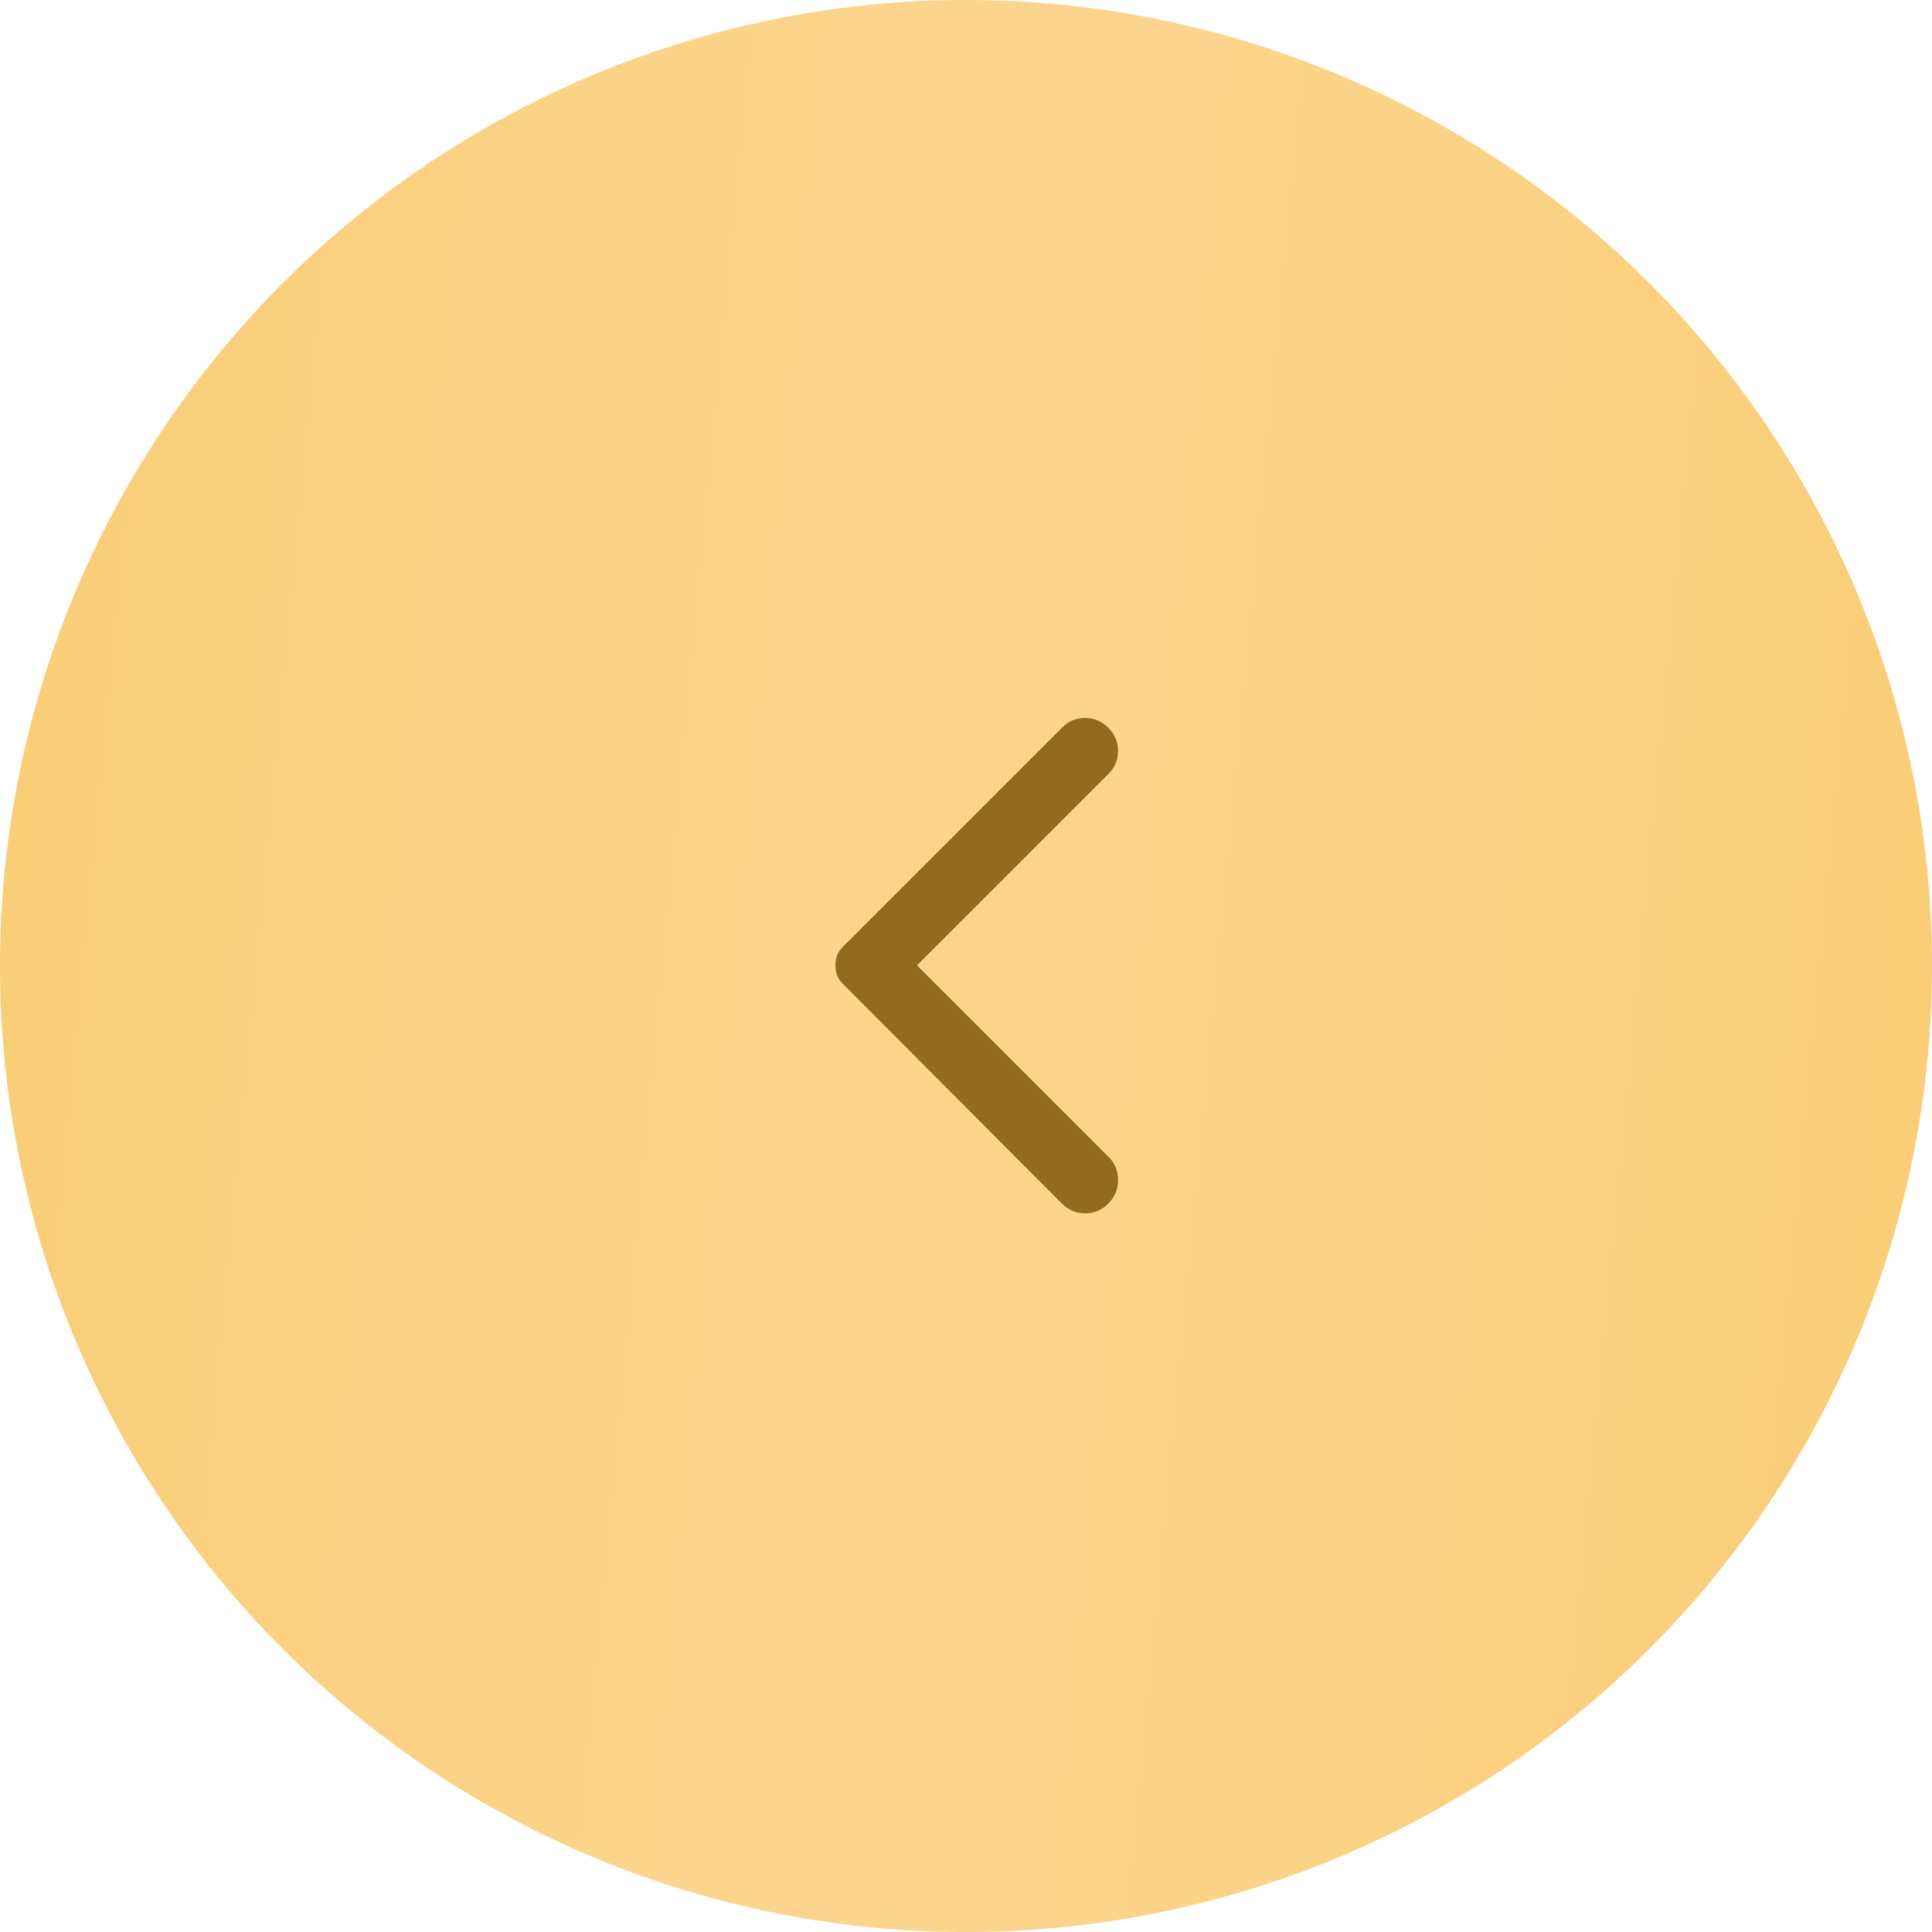
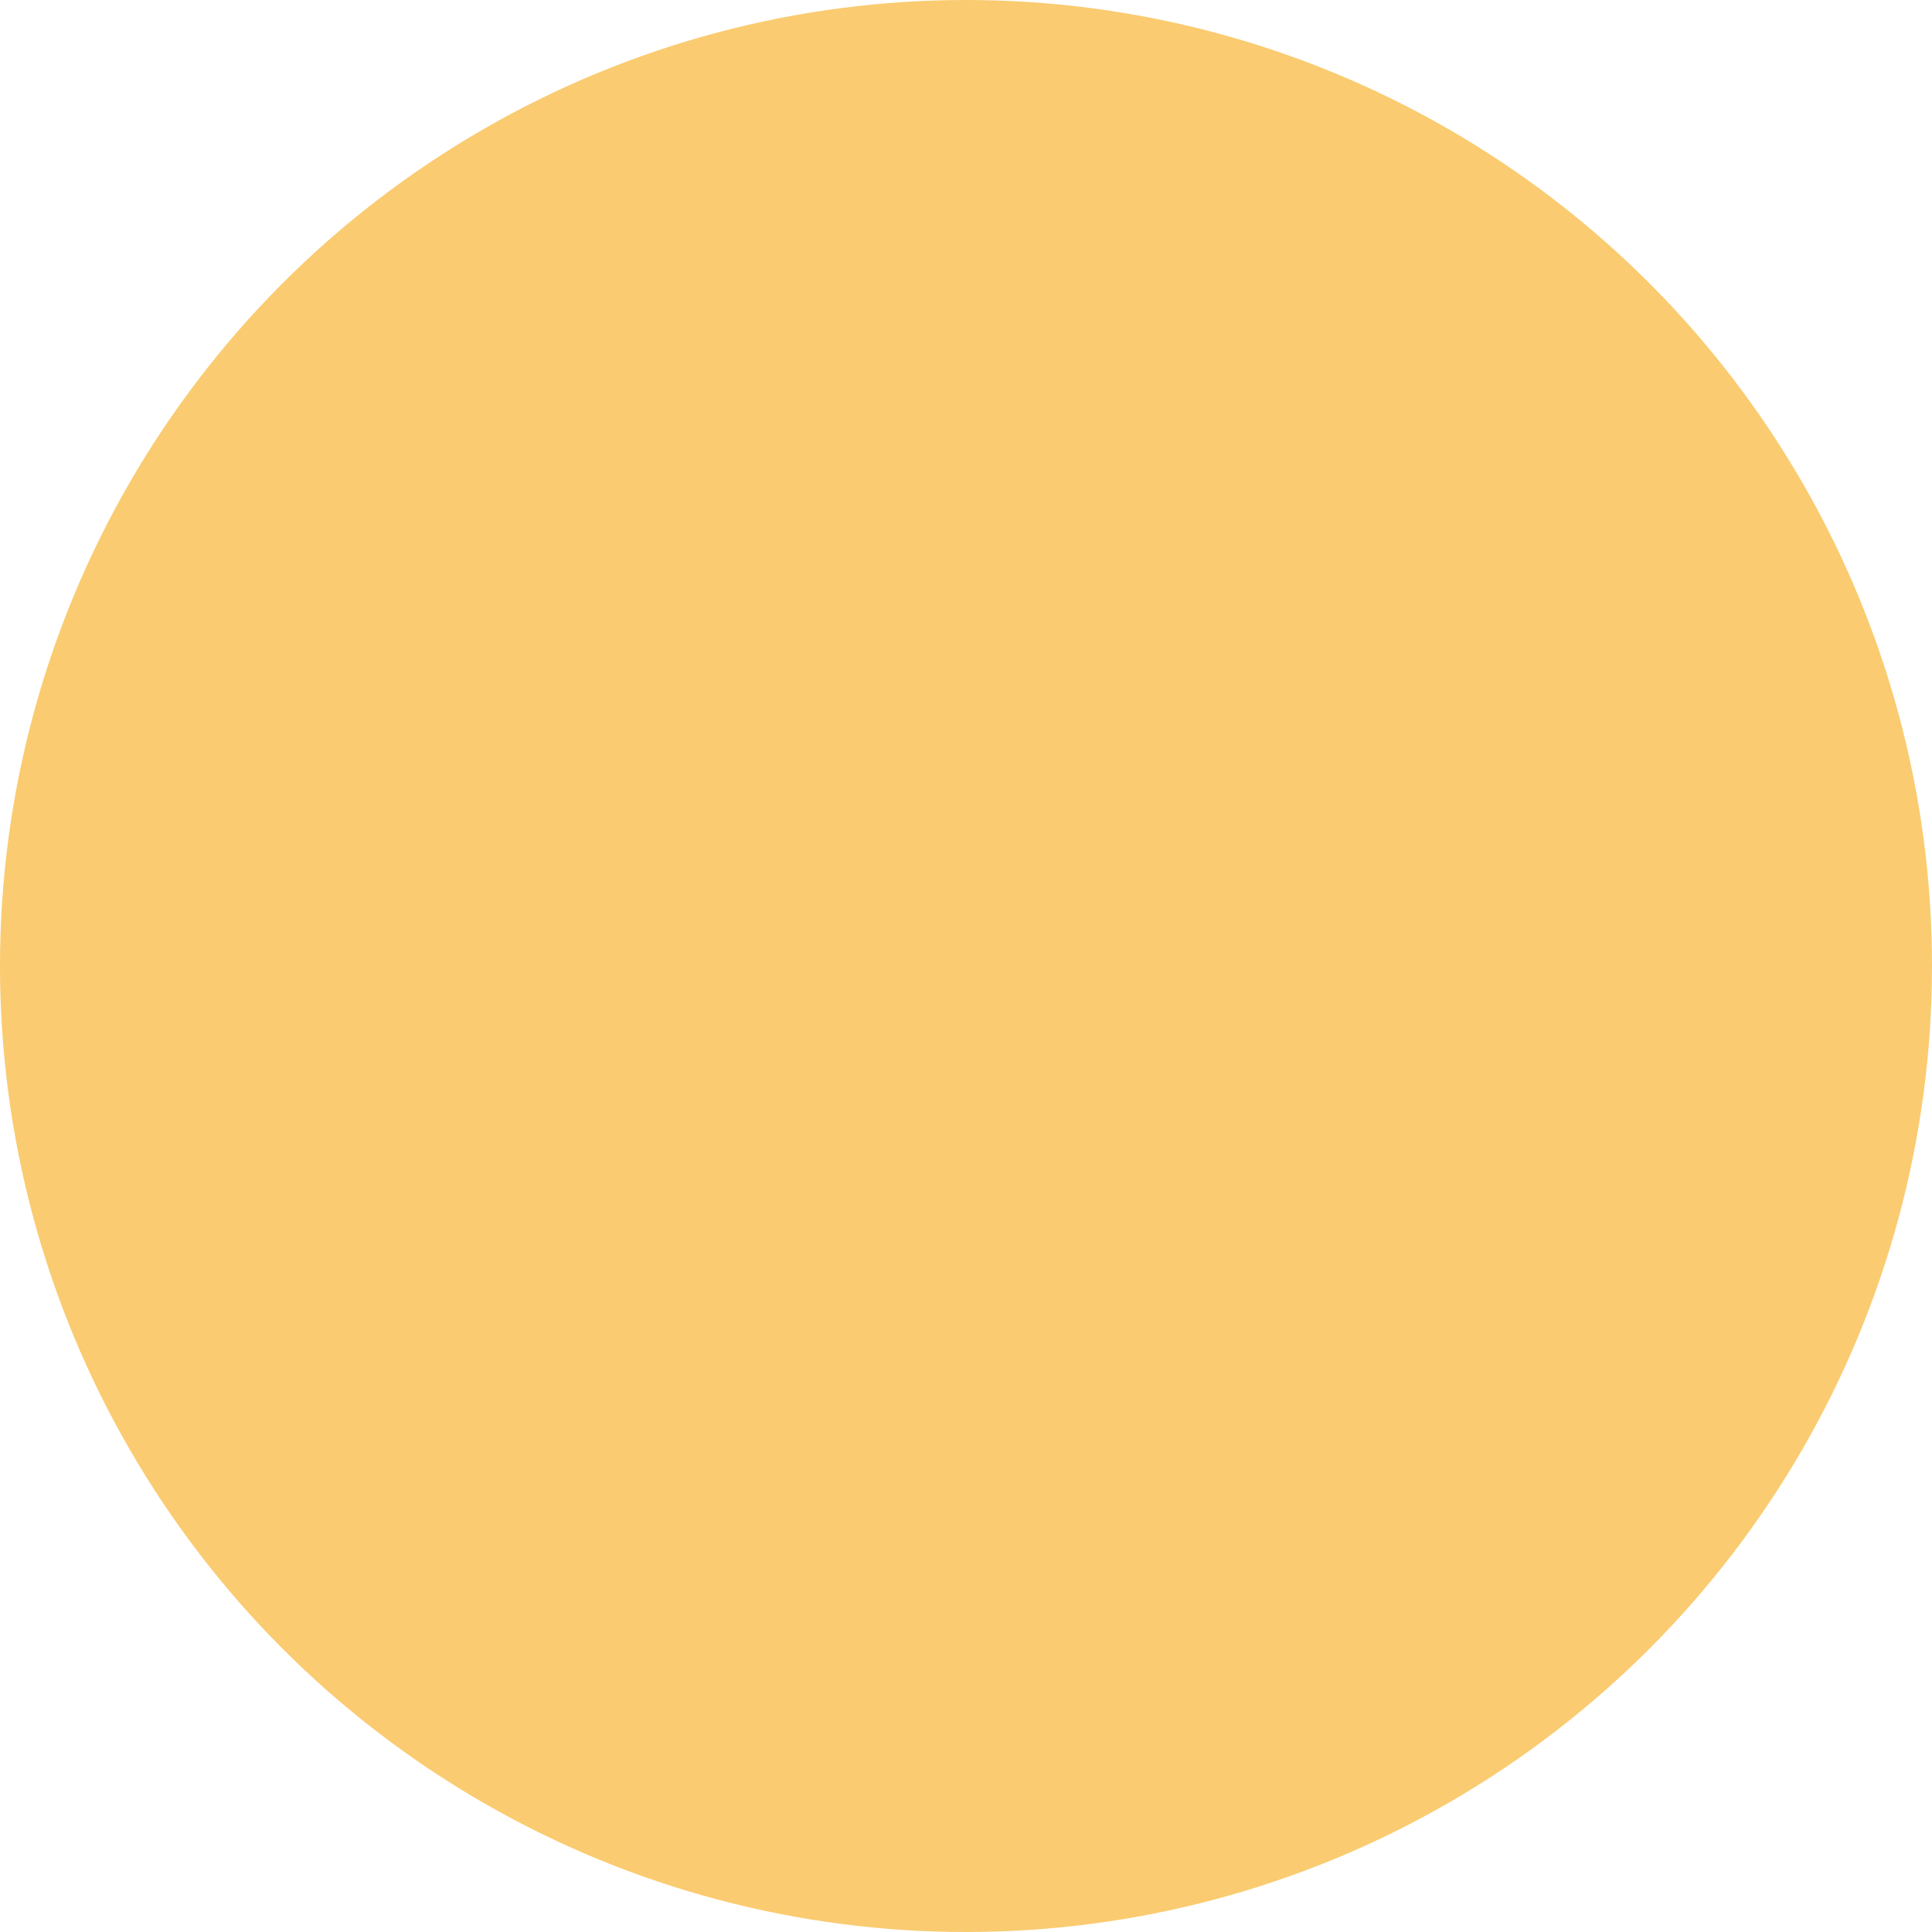
<svg xmlns="http://www.w3.org/2000/svg" width="74" height="74" viewBox="0 0 74 74" fill="none">
  <g filter="url(#filter0_i_1_819)">
    <circle cx="37" cy="37" r="37" fill="#FACB70" />
-     <circle cx="37" cy="37" r="37" fill="url(#paint0_linear_1_819)" fill-opacity="0.2" />
  </g>
-   <path d="M42.449 27.875C42.699 28.125 42.824 28.421 42.824 28.763C42.824 29.105 42.699 29.4 42.449 29.65L35.124 36.975L42.474 44.325C42.708 44.558 42.824 44.85 42.824 45.2C42.824 45.55 42.699 45.85 42.449 46.1C42.199 46.35 41.903 46.475 41.561 46.475C41.219 46.475 40.924 46.35 40.674 46.1L32.274 37.675C32.174 37.575 32.103 37.466 32.061 37.35C32.019 37.233 31.999 37.108 31.999 36.975C31.999 36.841 32.02 36.716 32.062 36.6C32.104 36.483 32.175 36.375 32.274 36.275L40.699 27.85C40.933 27.616 41.22 27.5 41.562 27.5C41.904 27.5 42.2 27.625 42.449 27.875Z" fill="#926B1F" />
  <defs>
    <filter id="filter0_i_1_819" x="0" y="0" width="74" height="74" filterUnits="userSpaceOnUse" color-interpolation-filters="sRGB">
      <feFlood flood-opacity="0" result="BackgroundImageFix" />
      <feBlend mode="normal" in="SourceGraphic" in2="BackgroundImageFix" result="shape" />
      <feColorMatrix in="SourceAlpha" type="matrix" values="0 0 0 0 0 0 0 0 0 0 0 0 0 0 0 0 0 0 127 0" result="hardAlpha" />
      <feOffset />
      <feGaussianBlur stdDeviation="10" />
      <feComposite in2="hardAlpha" operator="arithmetic" k2="-1" k3="1" />
      <feColorMatrix type="matrix" values="0 0 0 0 1 0 0 0 0 1 0 0 0 0 1 0 0 0 0.25 0" />
      <feBlend mode="normal" in2="shape" result="effect1_innerShadow_1_819" />
    </filter>
    <linearGradient id="paint0_linear_1_819" x1="1.96" y1="1.19e-05" x2="77.415" y2="7.177" gradientUnits="userSpaceOnUse">
      <stop stop-color="white" stop-opacity="0.2" />
      <stop offset="0.399" stop-color="white" />
      <stop offset="0.586" stop-color="white" />
      <stop offset="1" stop-color="white" stop-opacity="0.2" />
    </linearGradient>
  </defs>
</svg>